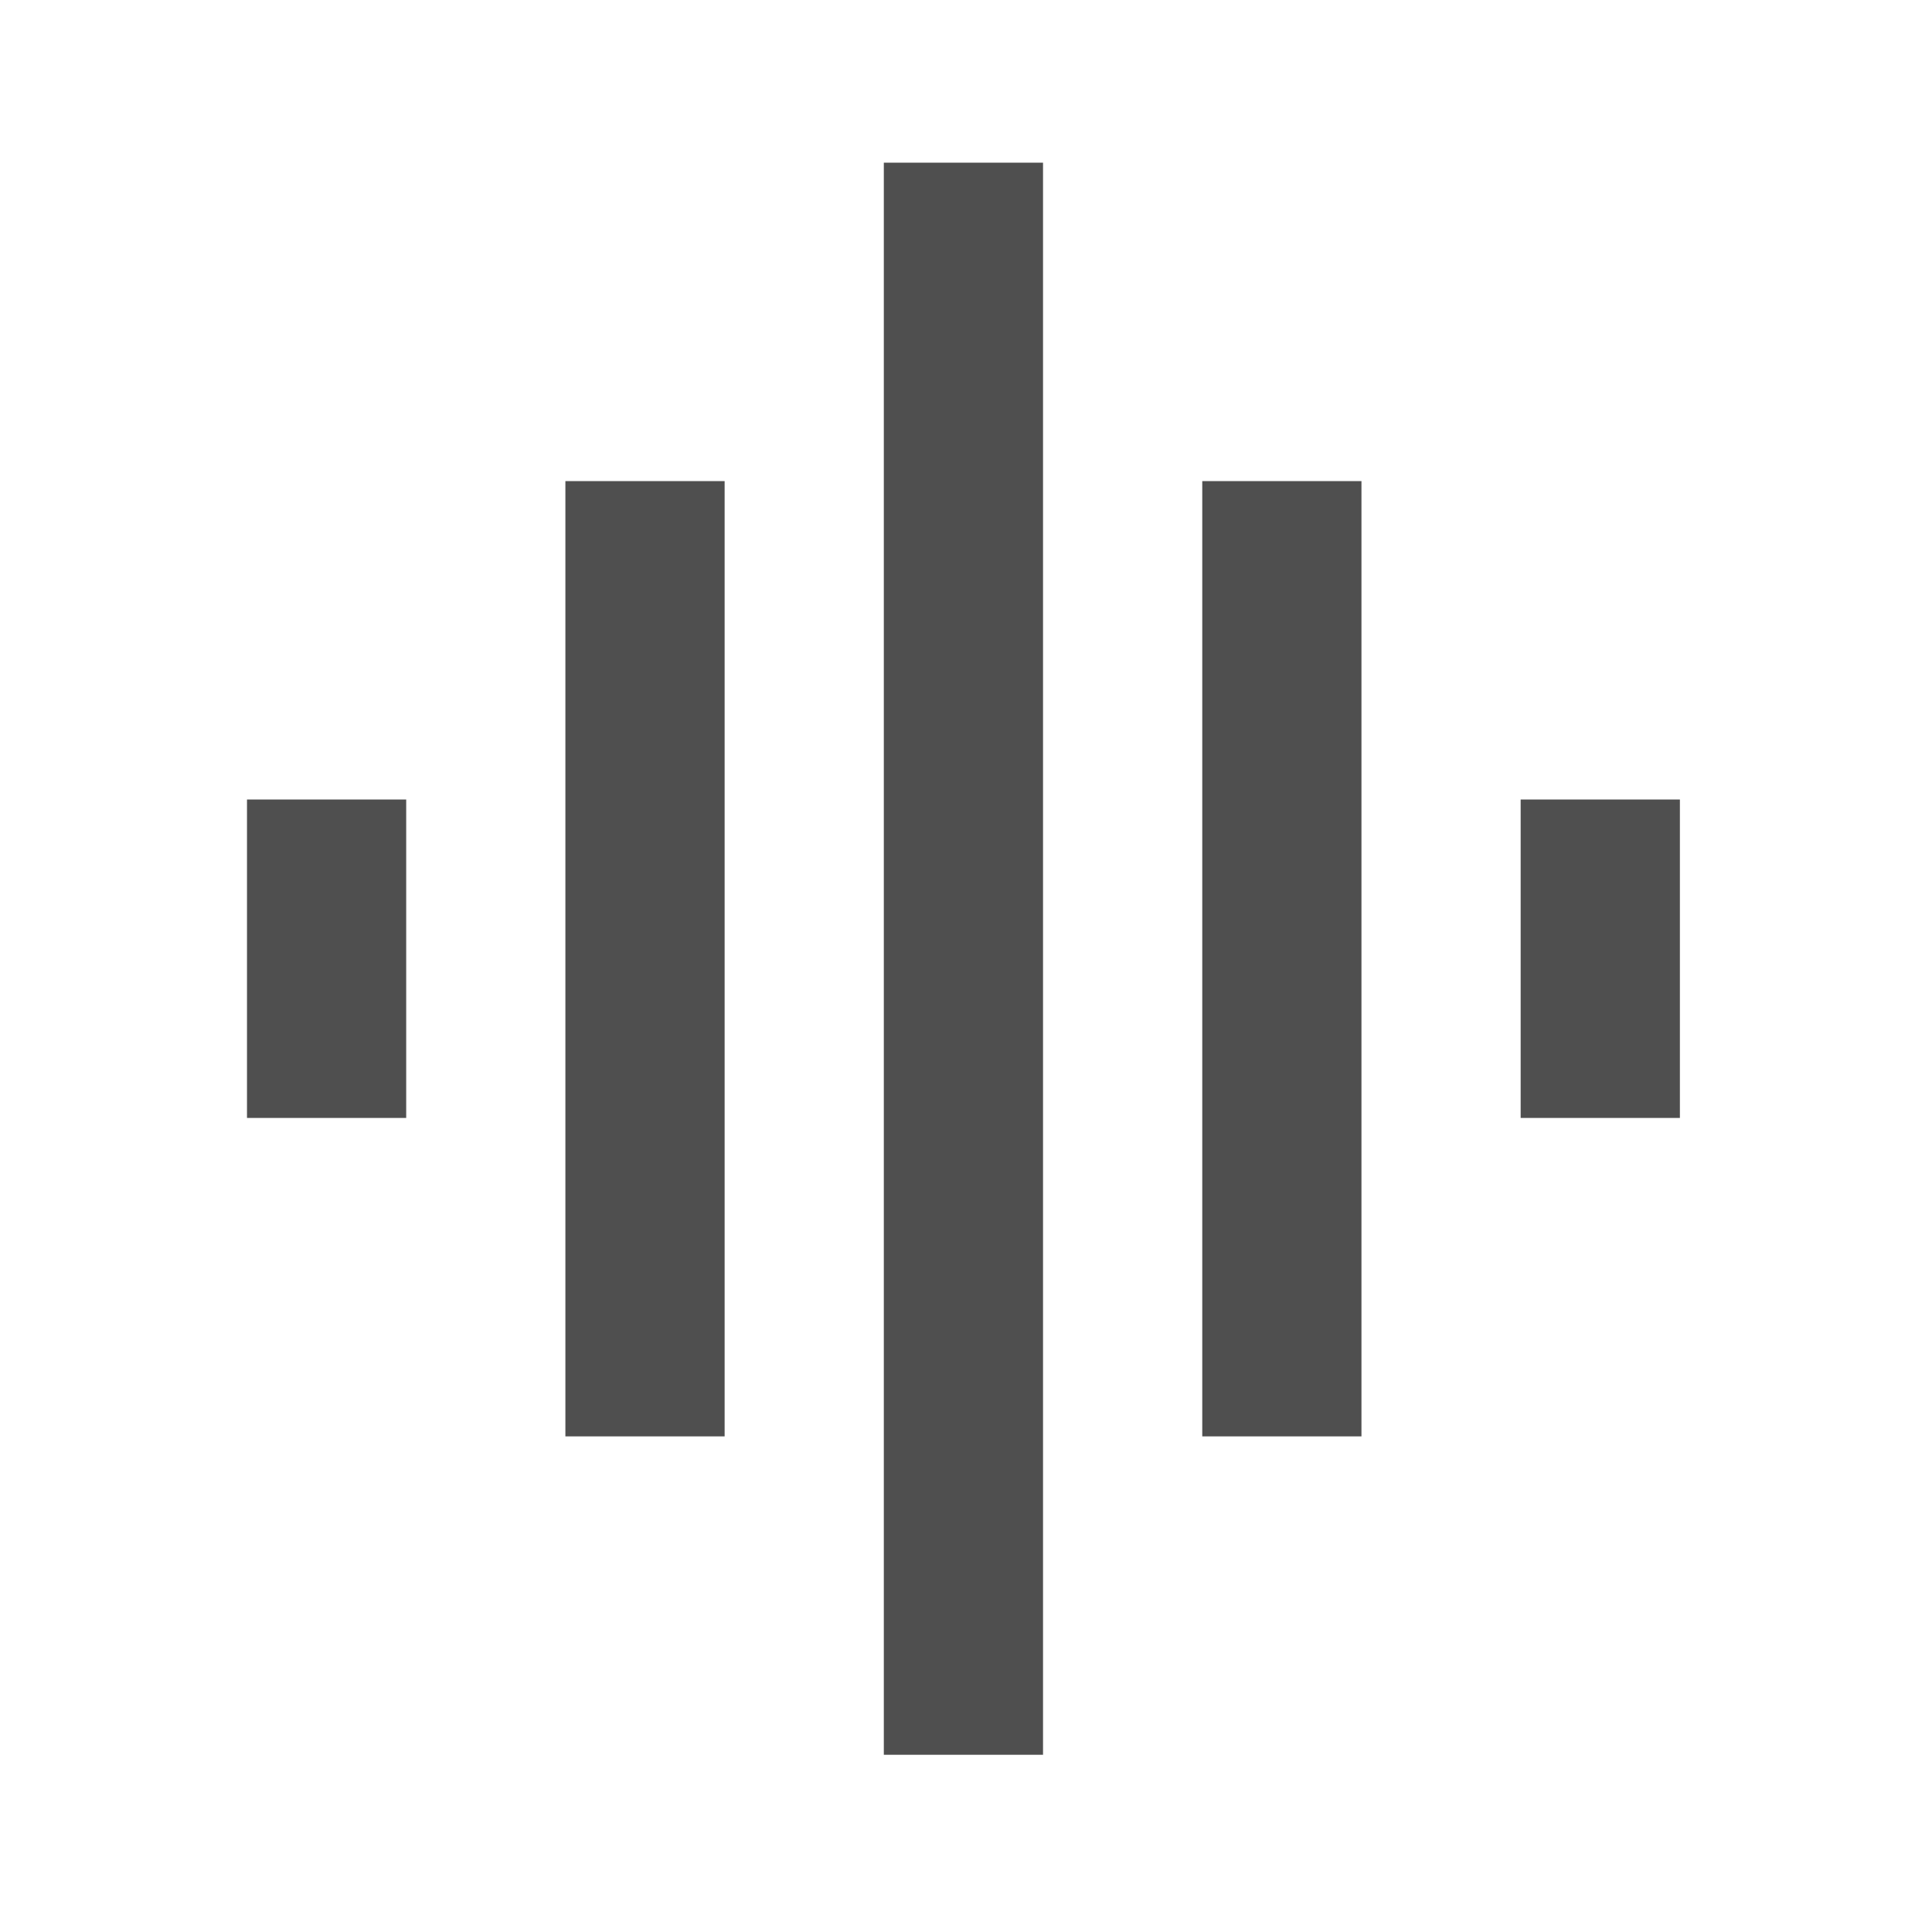
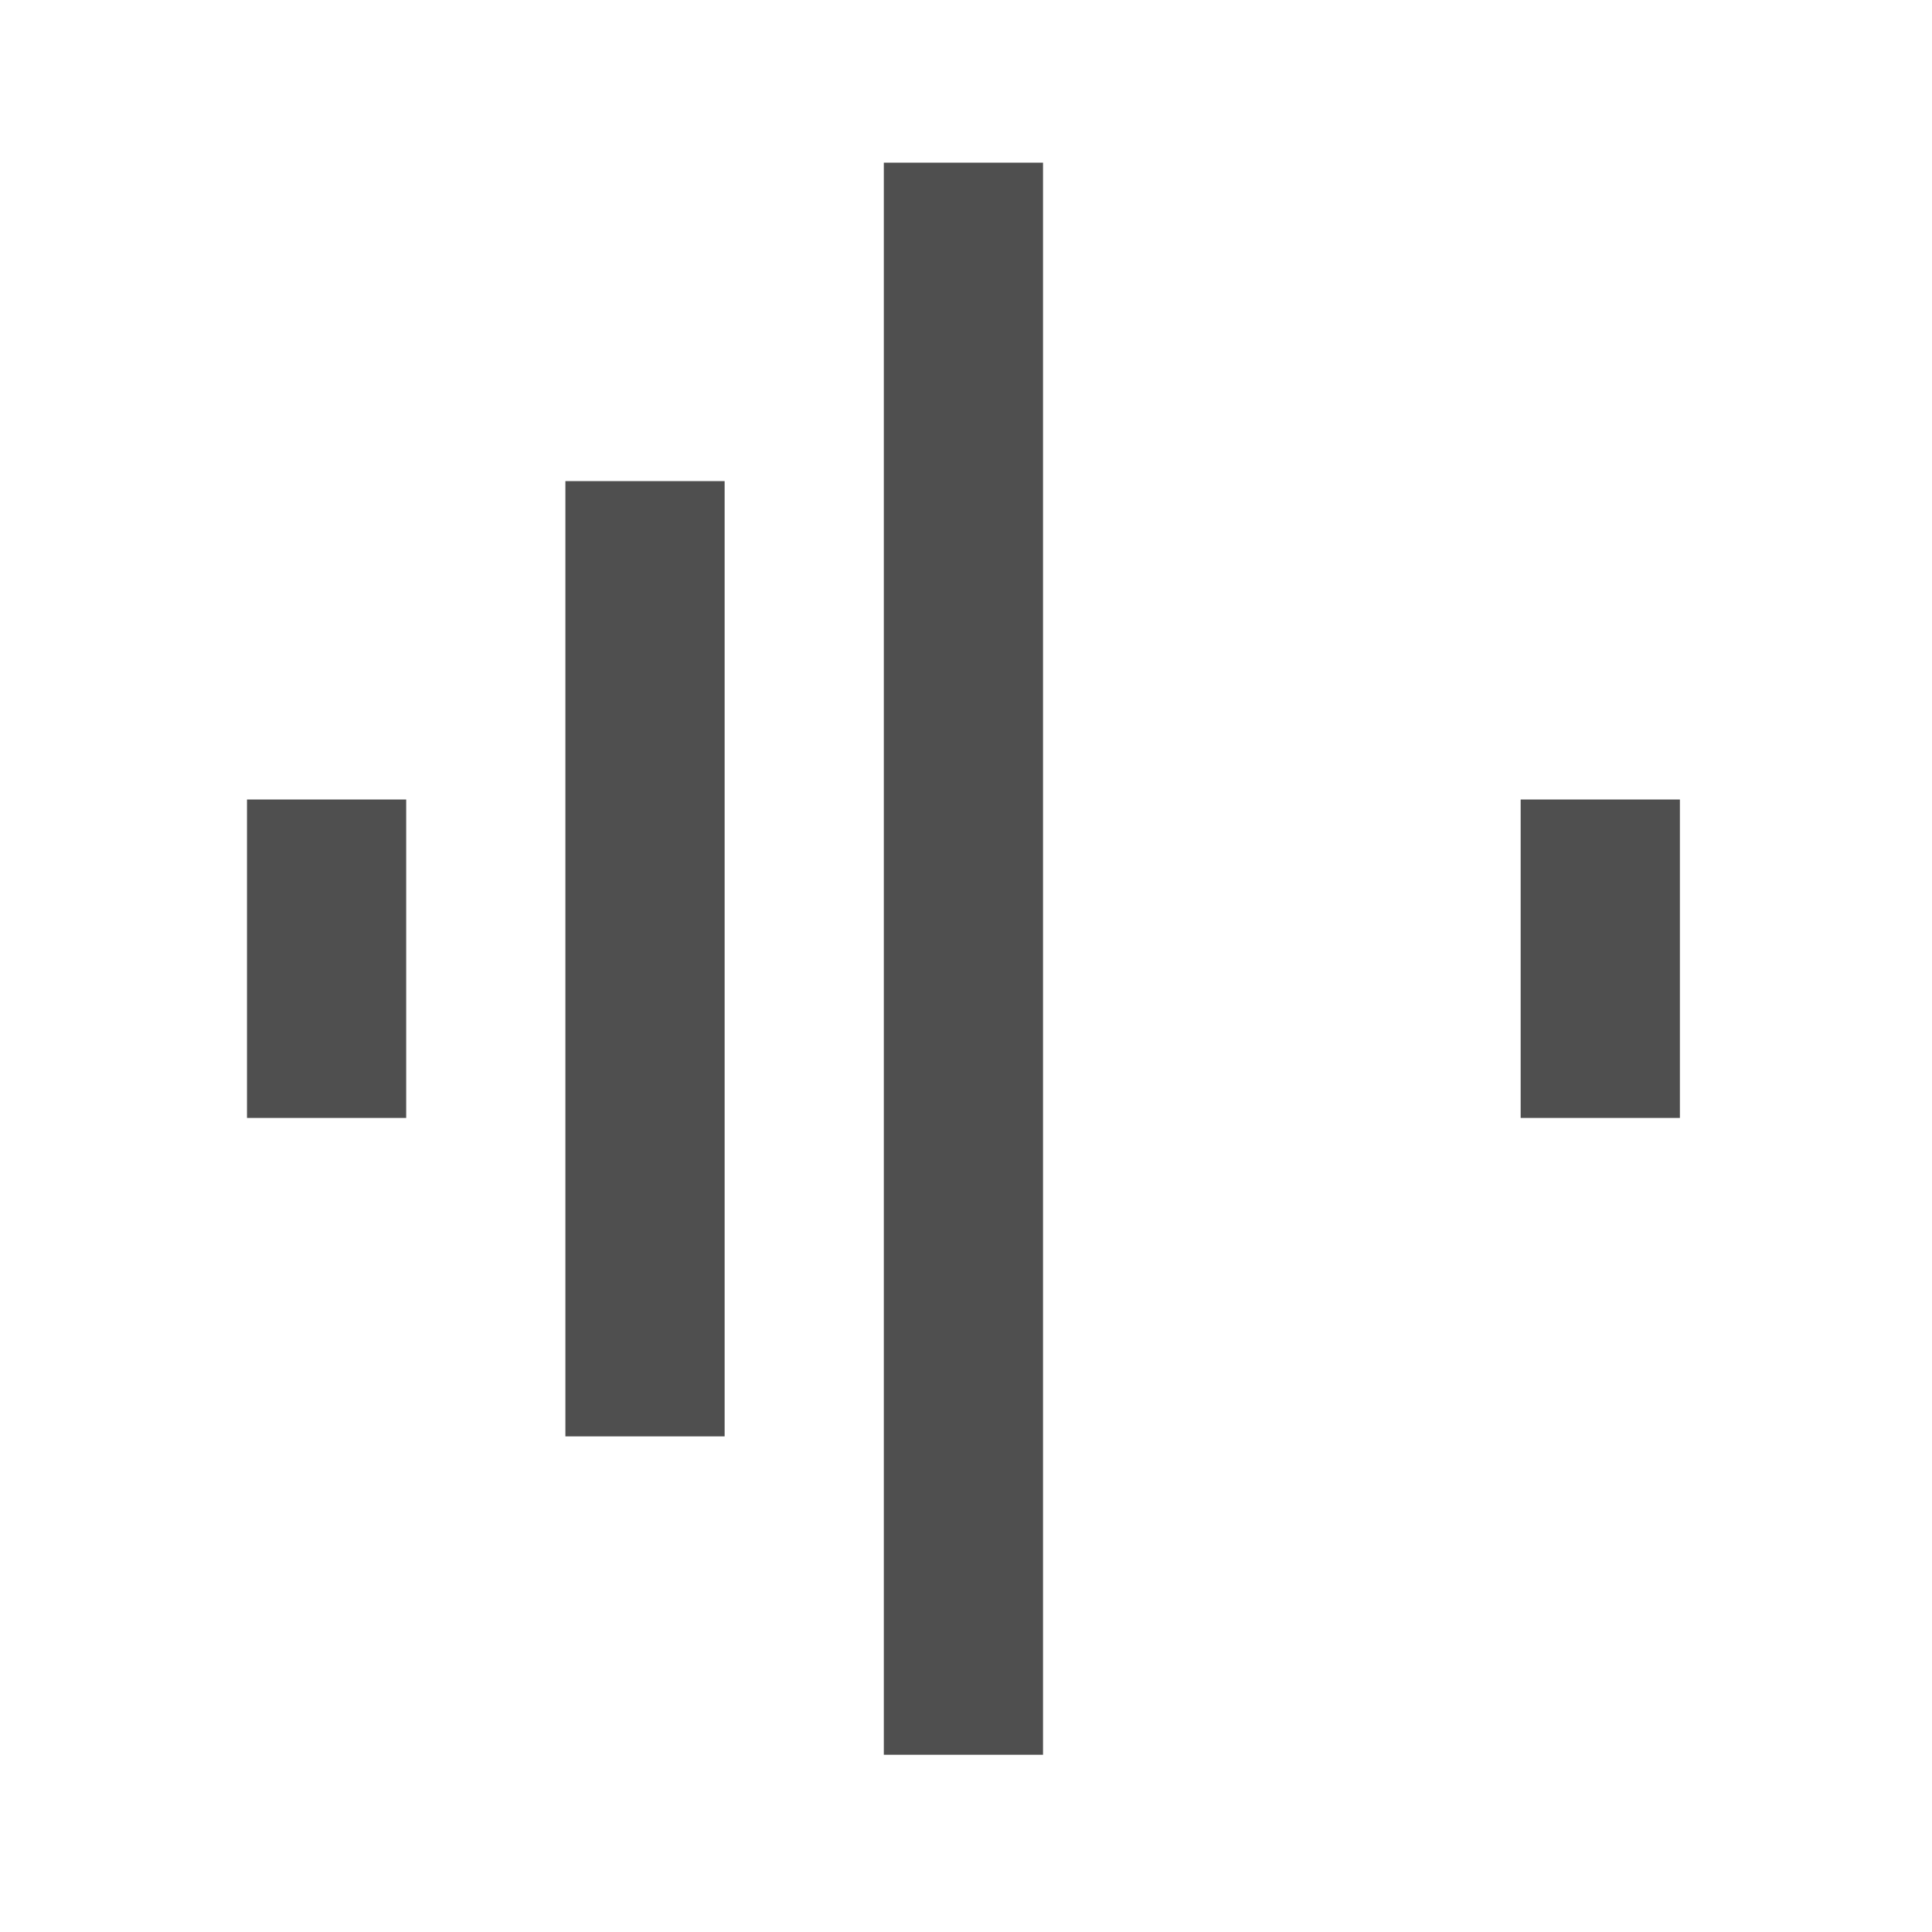
<svg xmlns="http://www.w3.org/2000/svg" width="45" height="45" viewBox="0 0 45 45" fill="none">
-   <path d="M13.169 33.456H16.878V11.206H13.169V33.456ZM20.586 40.872H24.294V3.789H20.586V40.872ZM5.753 26.039H9.461V18.622H5.753V26.039ZM28.003 33.456H31.711V11.206H28.003V33.456ZM35.419 18.622V26.039H39.128V18.622H35.419Z" fill="#4F4F4F" />
+   <path d="M13.169 33.456H16.878V11.206H13.169V33.456ZM20.586 40.872H24.294V3.789H20.586V40.872ZM5.753 26.039H9.461V18.622H5.753V26.039ZM28.003 33.456H31.711V11.206V33.456ZM35.419 18.622V26.039H39.128V18.622H35.419Z" fill="#4F4F4F" />
</svg>